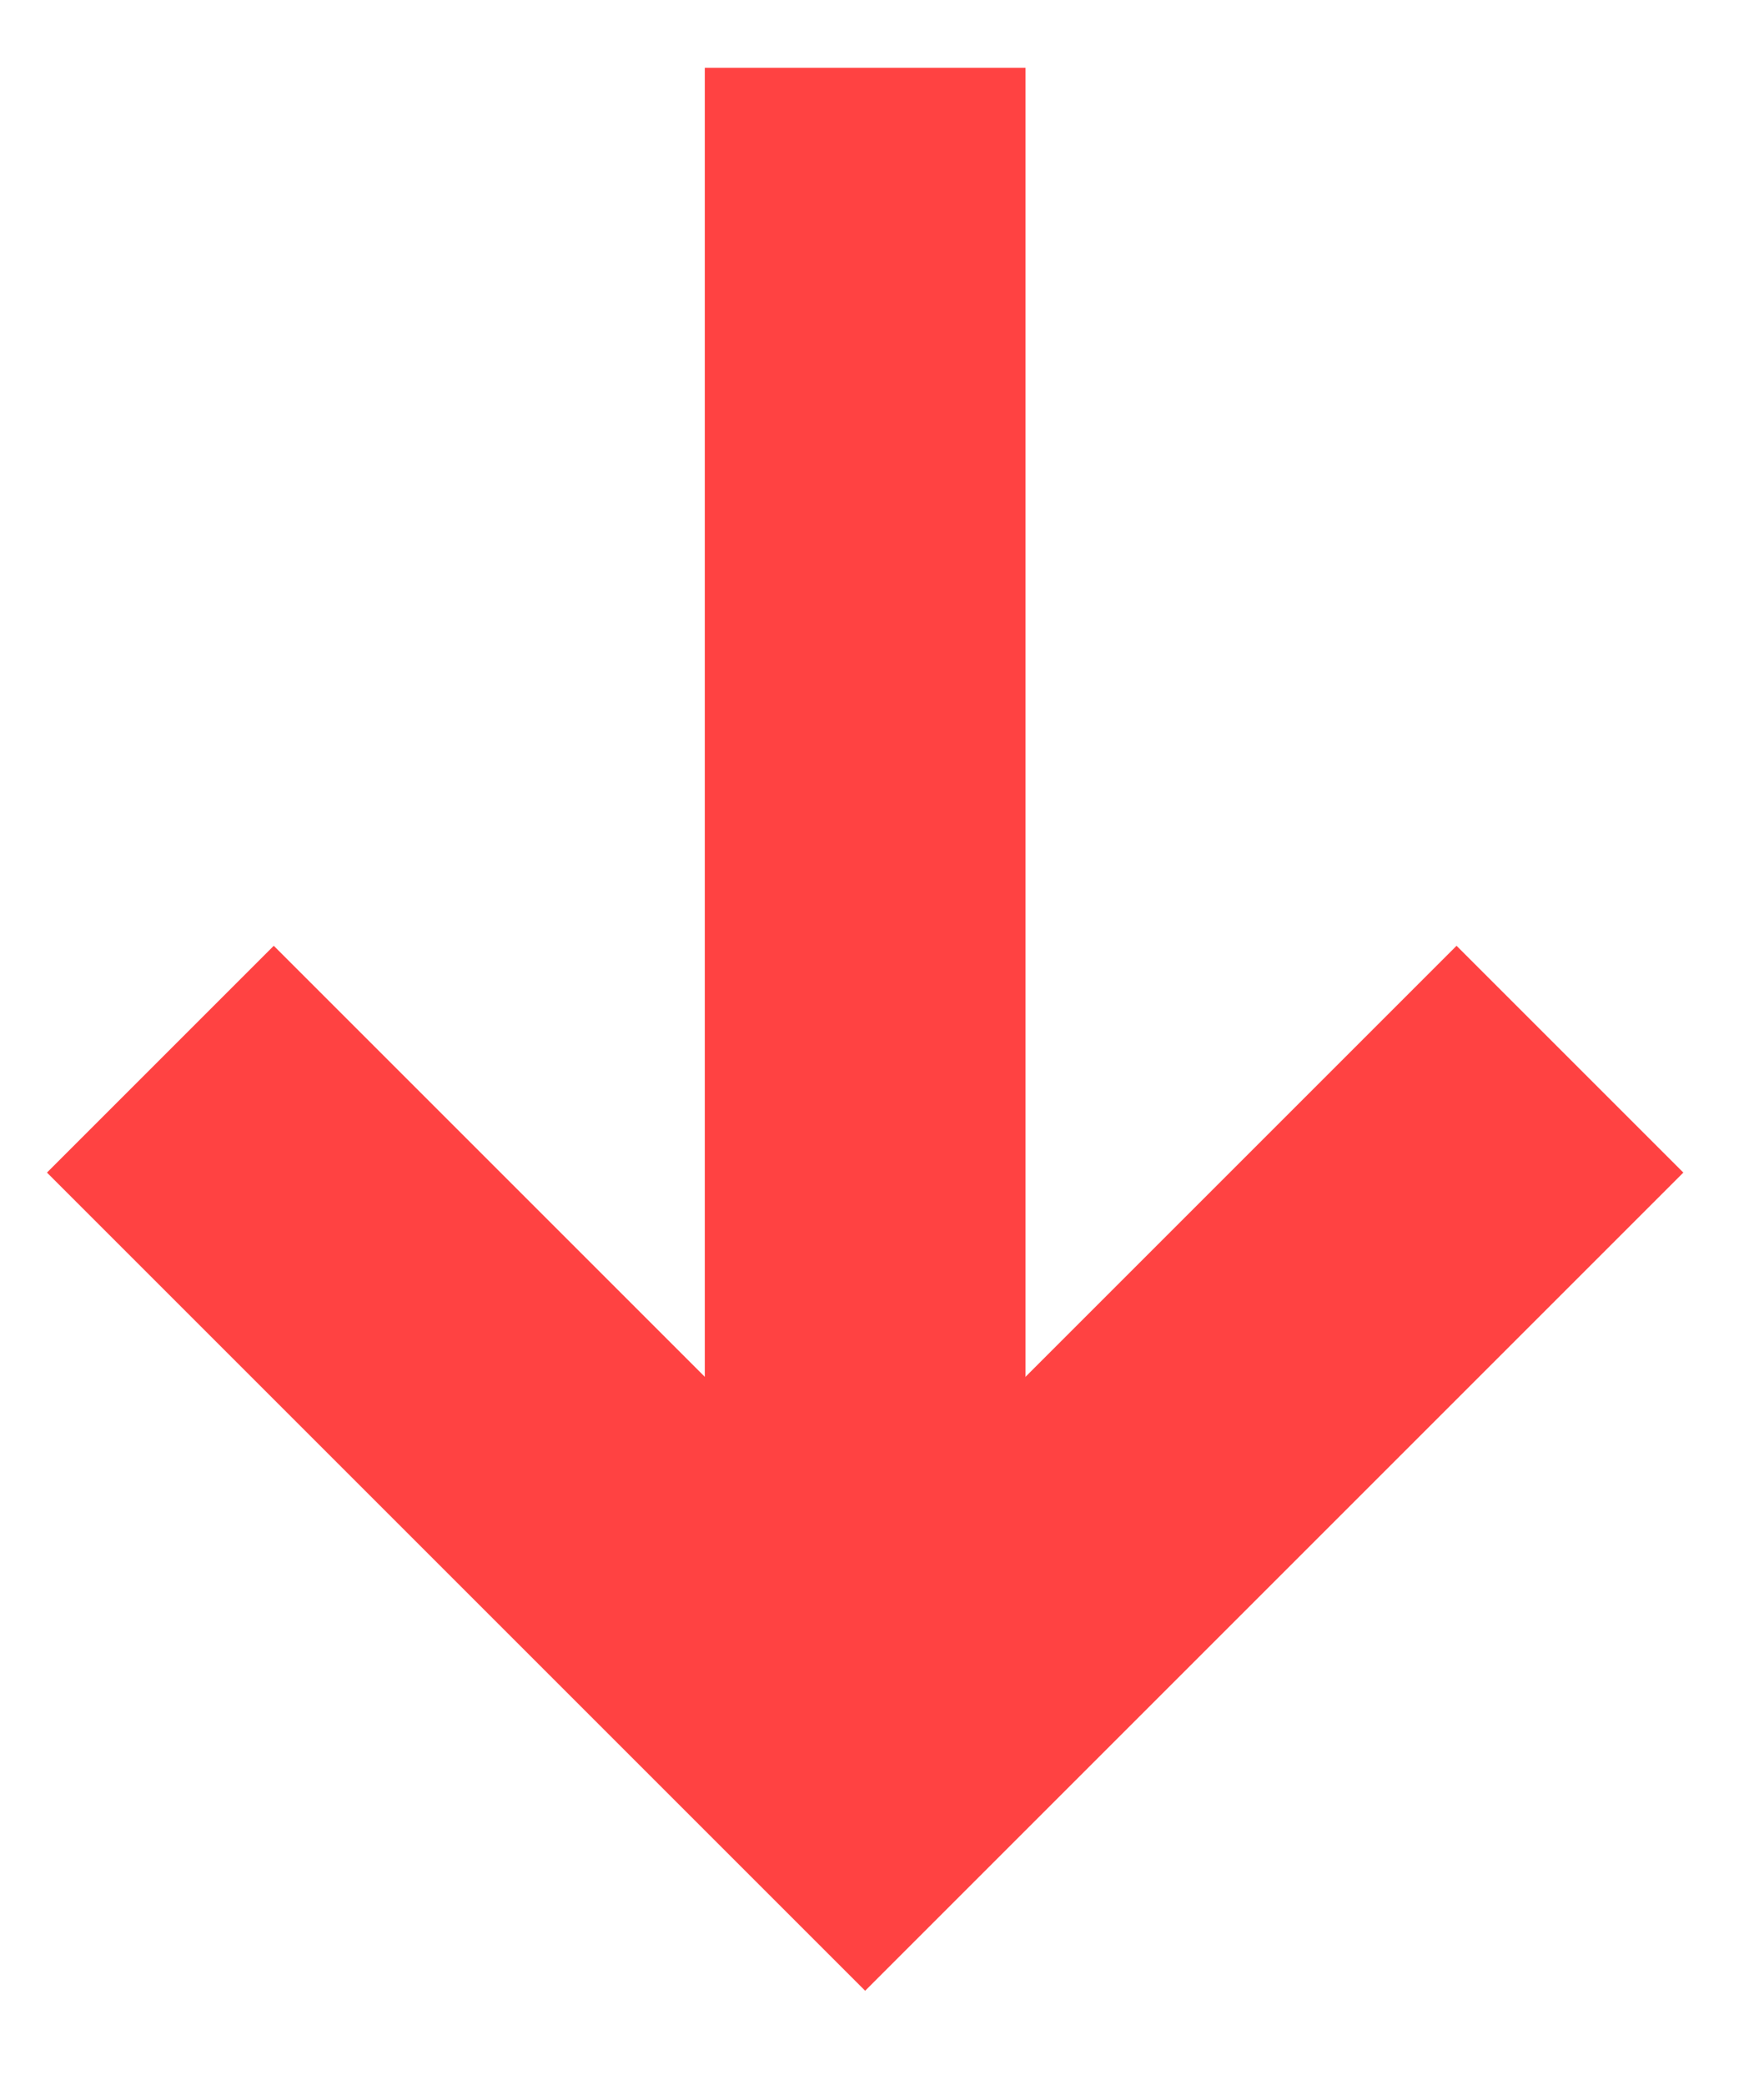
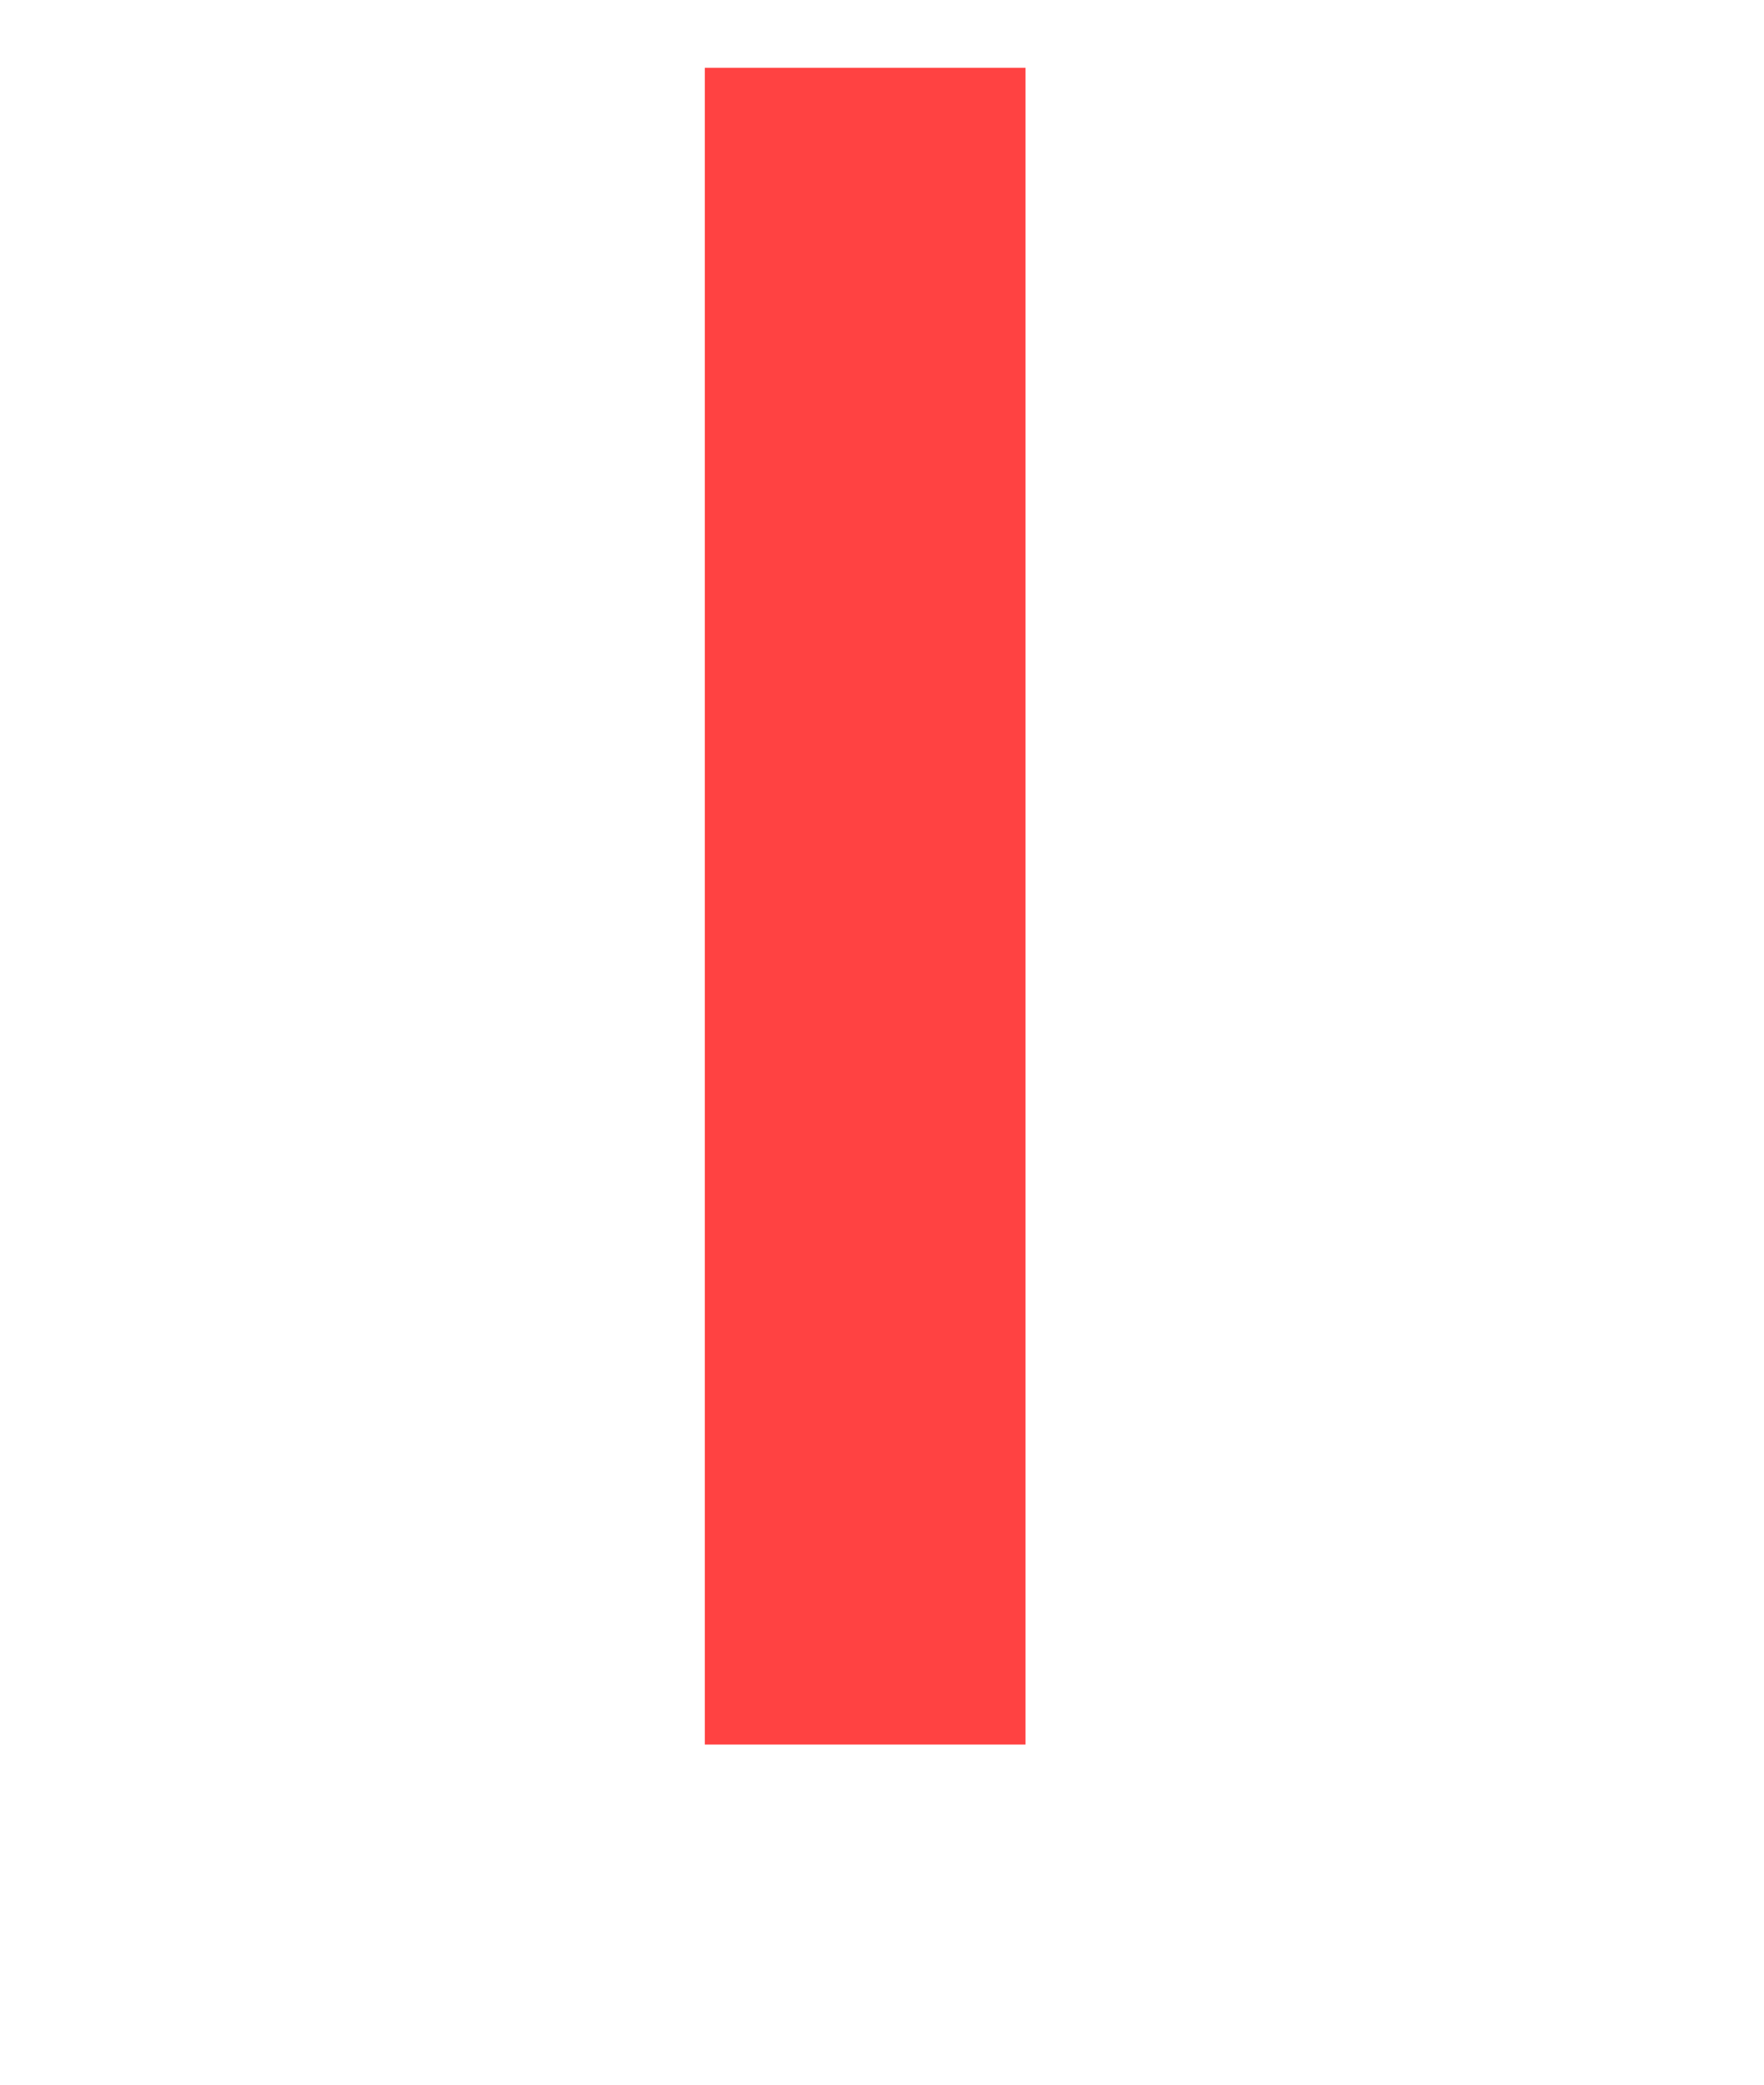
<svg xmlns="http://www.w3.org/2000/svg" width="11" height="13" viewBox="0 0 11 13" fill="none">
-   <path d="M1 6.605L5.395 11L9.79 6.605" stroke="#FF4242" stroke-width="2" />
  <path d="M5.395 10.879V0.423" stroke="#FF4242" stroke-width="2" />
</svg>